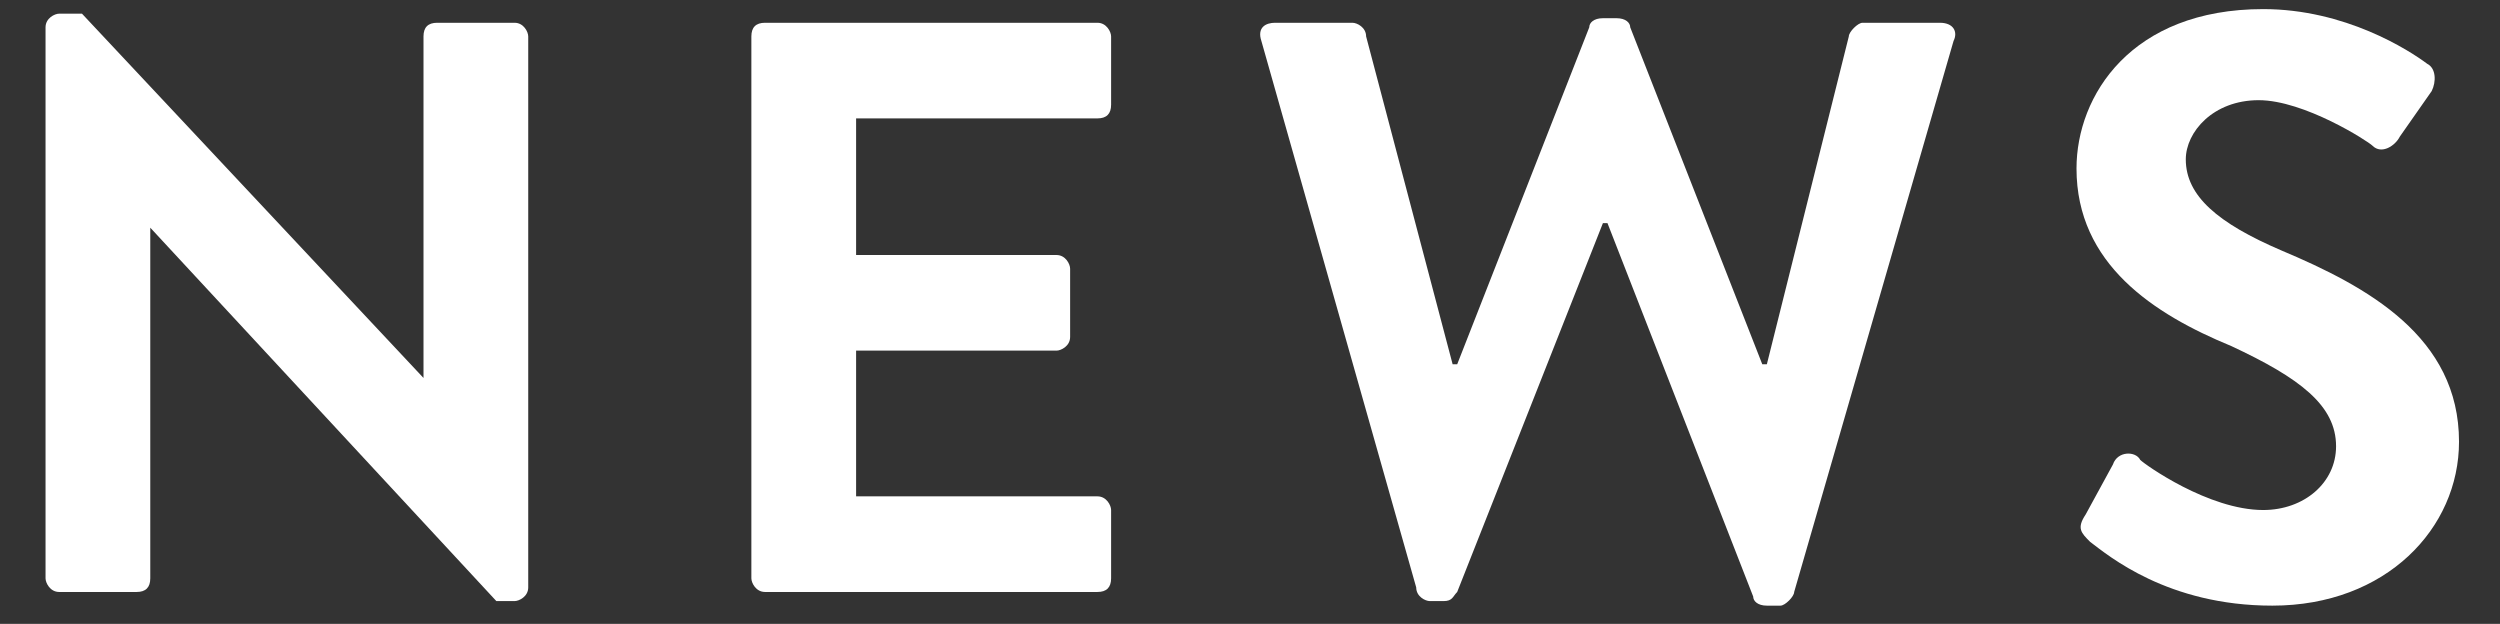
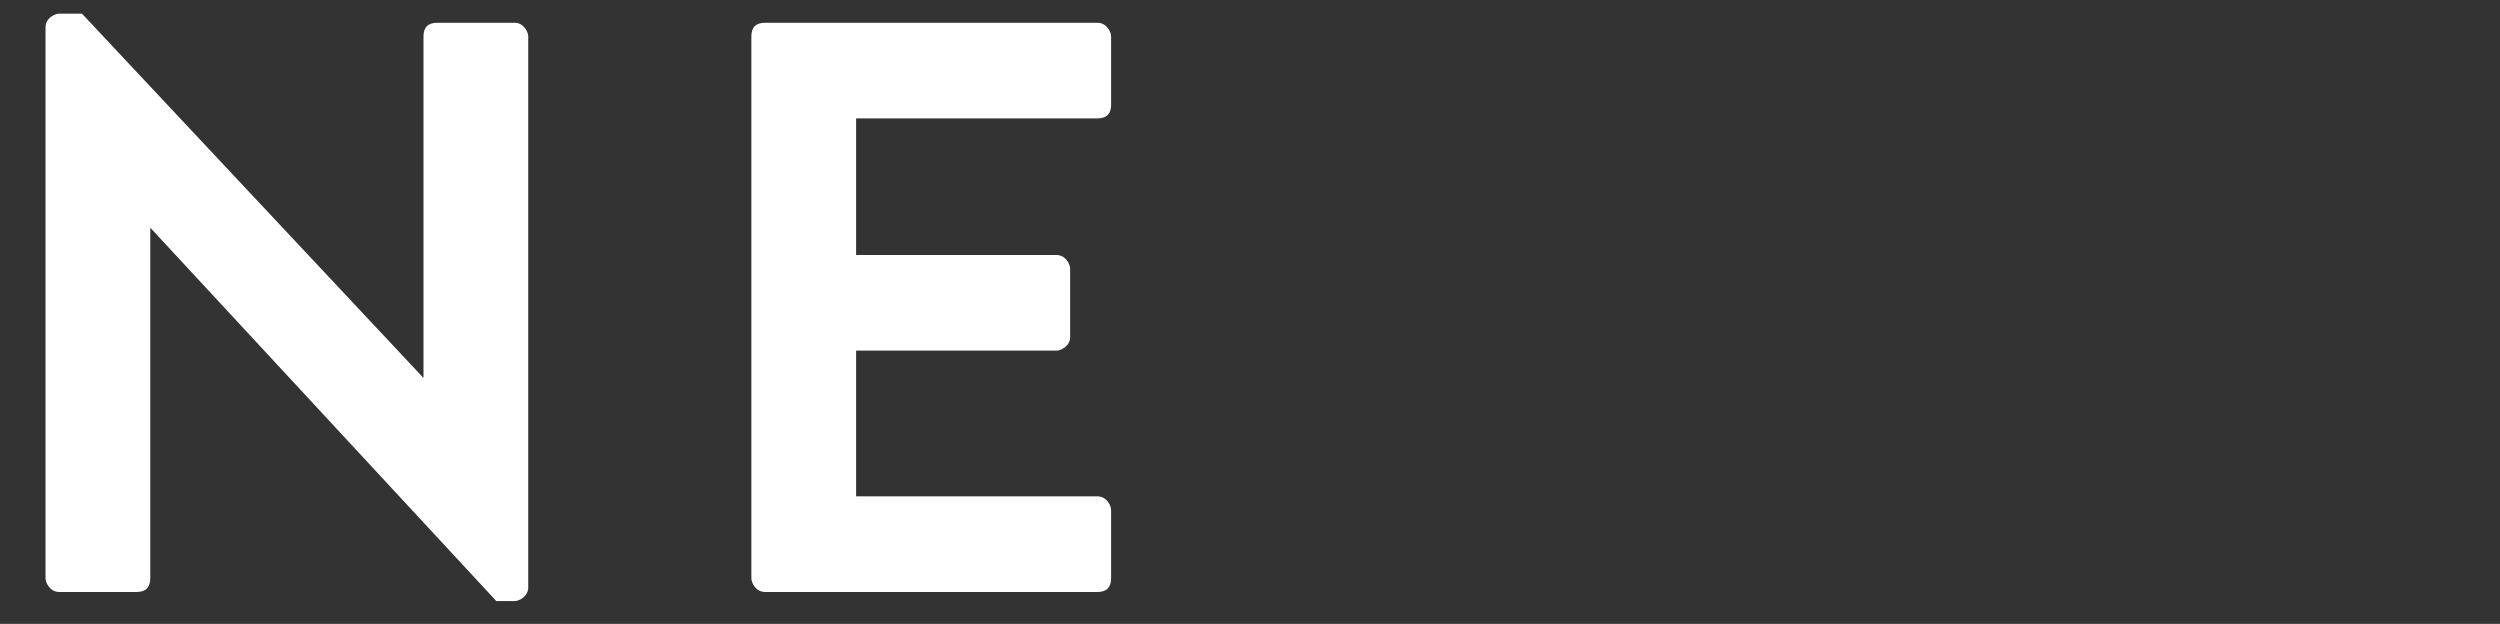
<svg xmlns="http://www.w3.org/2000/svg" version="1.1" x="0px" y="0px" viewBox="0 0 54.9 13.7" style="enable-background:new 0 0 54.9 13.7;" xml:space="preserve">
  <rect x="0" y="0" width="54.9" height="13.7" fill="#333333" stroke="none" />
  <style type="text/css">
	.st0{fill:#fff;}
</style>
  <g>
    <path class="st0" d="M1,0.6c0-0.2,0.2-0.3,0.3-0.3h0.5l7.5,8h0V0.8c0-0.2,0.1-0.3,0.3-0.3h1.7c0.2,0,0.3,0.2,0.3,0.3v12.1   c0,0.2-0.2,0.3-0.3,0.3h-0.4L3.3,5h0v7.7c0,0.2-0.1,0.3-0.3,0.3H1.3c-0.2,0-0.3-0.2-0.3-0.3V0.6z" />
    <path class="st0" d="M16.5,0.8c0-0.2,0.1-0.3,0.3-0.3h7.3c0.2,0,0.3,0.2,0.3,0.3v1.5c0,0.2-0.1,0.3-0.3,0.3h-5.3v3h4.4   c0.2,0,0.3,0.2,0.3,0.3v1.5c0,0.2-0.2,0.3-0.3,0.3h-4.4v3.2h5.3c0.2,0,0.3,0.2,0.3,0.3v1.5c0,0.2-0.1,0.3-0.3,0.3h-7.3   c-0.2,0-0.3-0.2-0.3-0.3V0.8z" />
-     <path class="st0" d="M27.7,0.9c-0.1-0.3,0.1-0.4,0.3-0.4h1.7c0.1,0,0.3,0.1,0.3,0.3l1.9,7.2h0.1l2.9-7.4c0-0.1,0.1-0.2,0.3-0.2h0.3   c0.2,0,0.3,0.1,0.3,0.2l2.9,7.4h0.1l1.8-7.2c0-0.1,0.2-0.3,0.3-0.3h1.7c0.3,0,0.4,0.2,0.3,0.4L39.4,13c0,0.1-0.2,0.3-0.3,0.3h-0.3   c-0.2,0-0.3-0.1-0.3-0.2l-3.2-8.2h-0.1L32,13c-0.1,0.1-0.1,0.2-0.3,0.2h-0.3c-0.1,0-0.3-0.1-0.3-0.3L27.7,0.9z" />
-     <path class="st0" d="M45.8,11.3l0.6-1.1c0.1-0.3,0.5-0.3,0.6-0.1c0.1,0.1,1.5,1.1,2.7,1.1c0.9,0,1.6-0.6,1.6-1.4   c0-0.9-0.8-1.5-2.3-2.2c-1.7-0.7-3.4-1.8-3.4-3.9c0-1.6,1.2-3.5,4.1-3.5c1.8,0,3.2,0.9,3.6,1.2c0.2,0.1,0.2,0.4,0.1,0.6l-0.7,1   c-0.1,0.2-0.4,0.4-0.6,0.2c-0.1-0.1-1.5-1-2.5-1c-1,0-1.6,0.7-1.6,1.3c0,0.8,0.7,1.4,2.1,2C52,6.3,54,7.4,54,9.7   c0,1.9-1.6,3.6-4.1,3.6c-2.3,0-3.6-1.1-4-1.4C45.7,11.7,45.6,11.6,45.8,11.3z" />
  </g>
</svg>